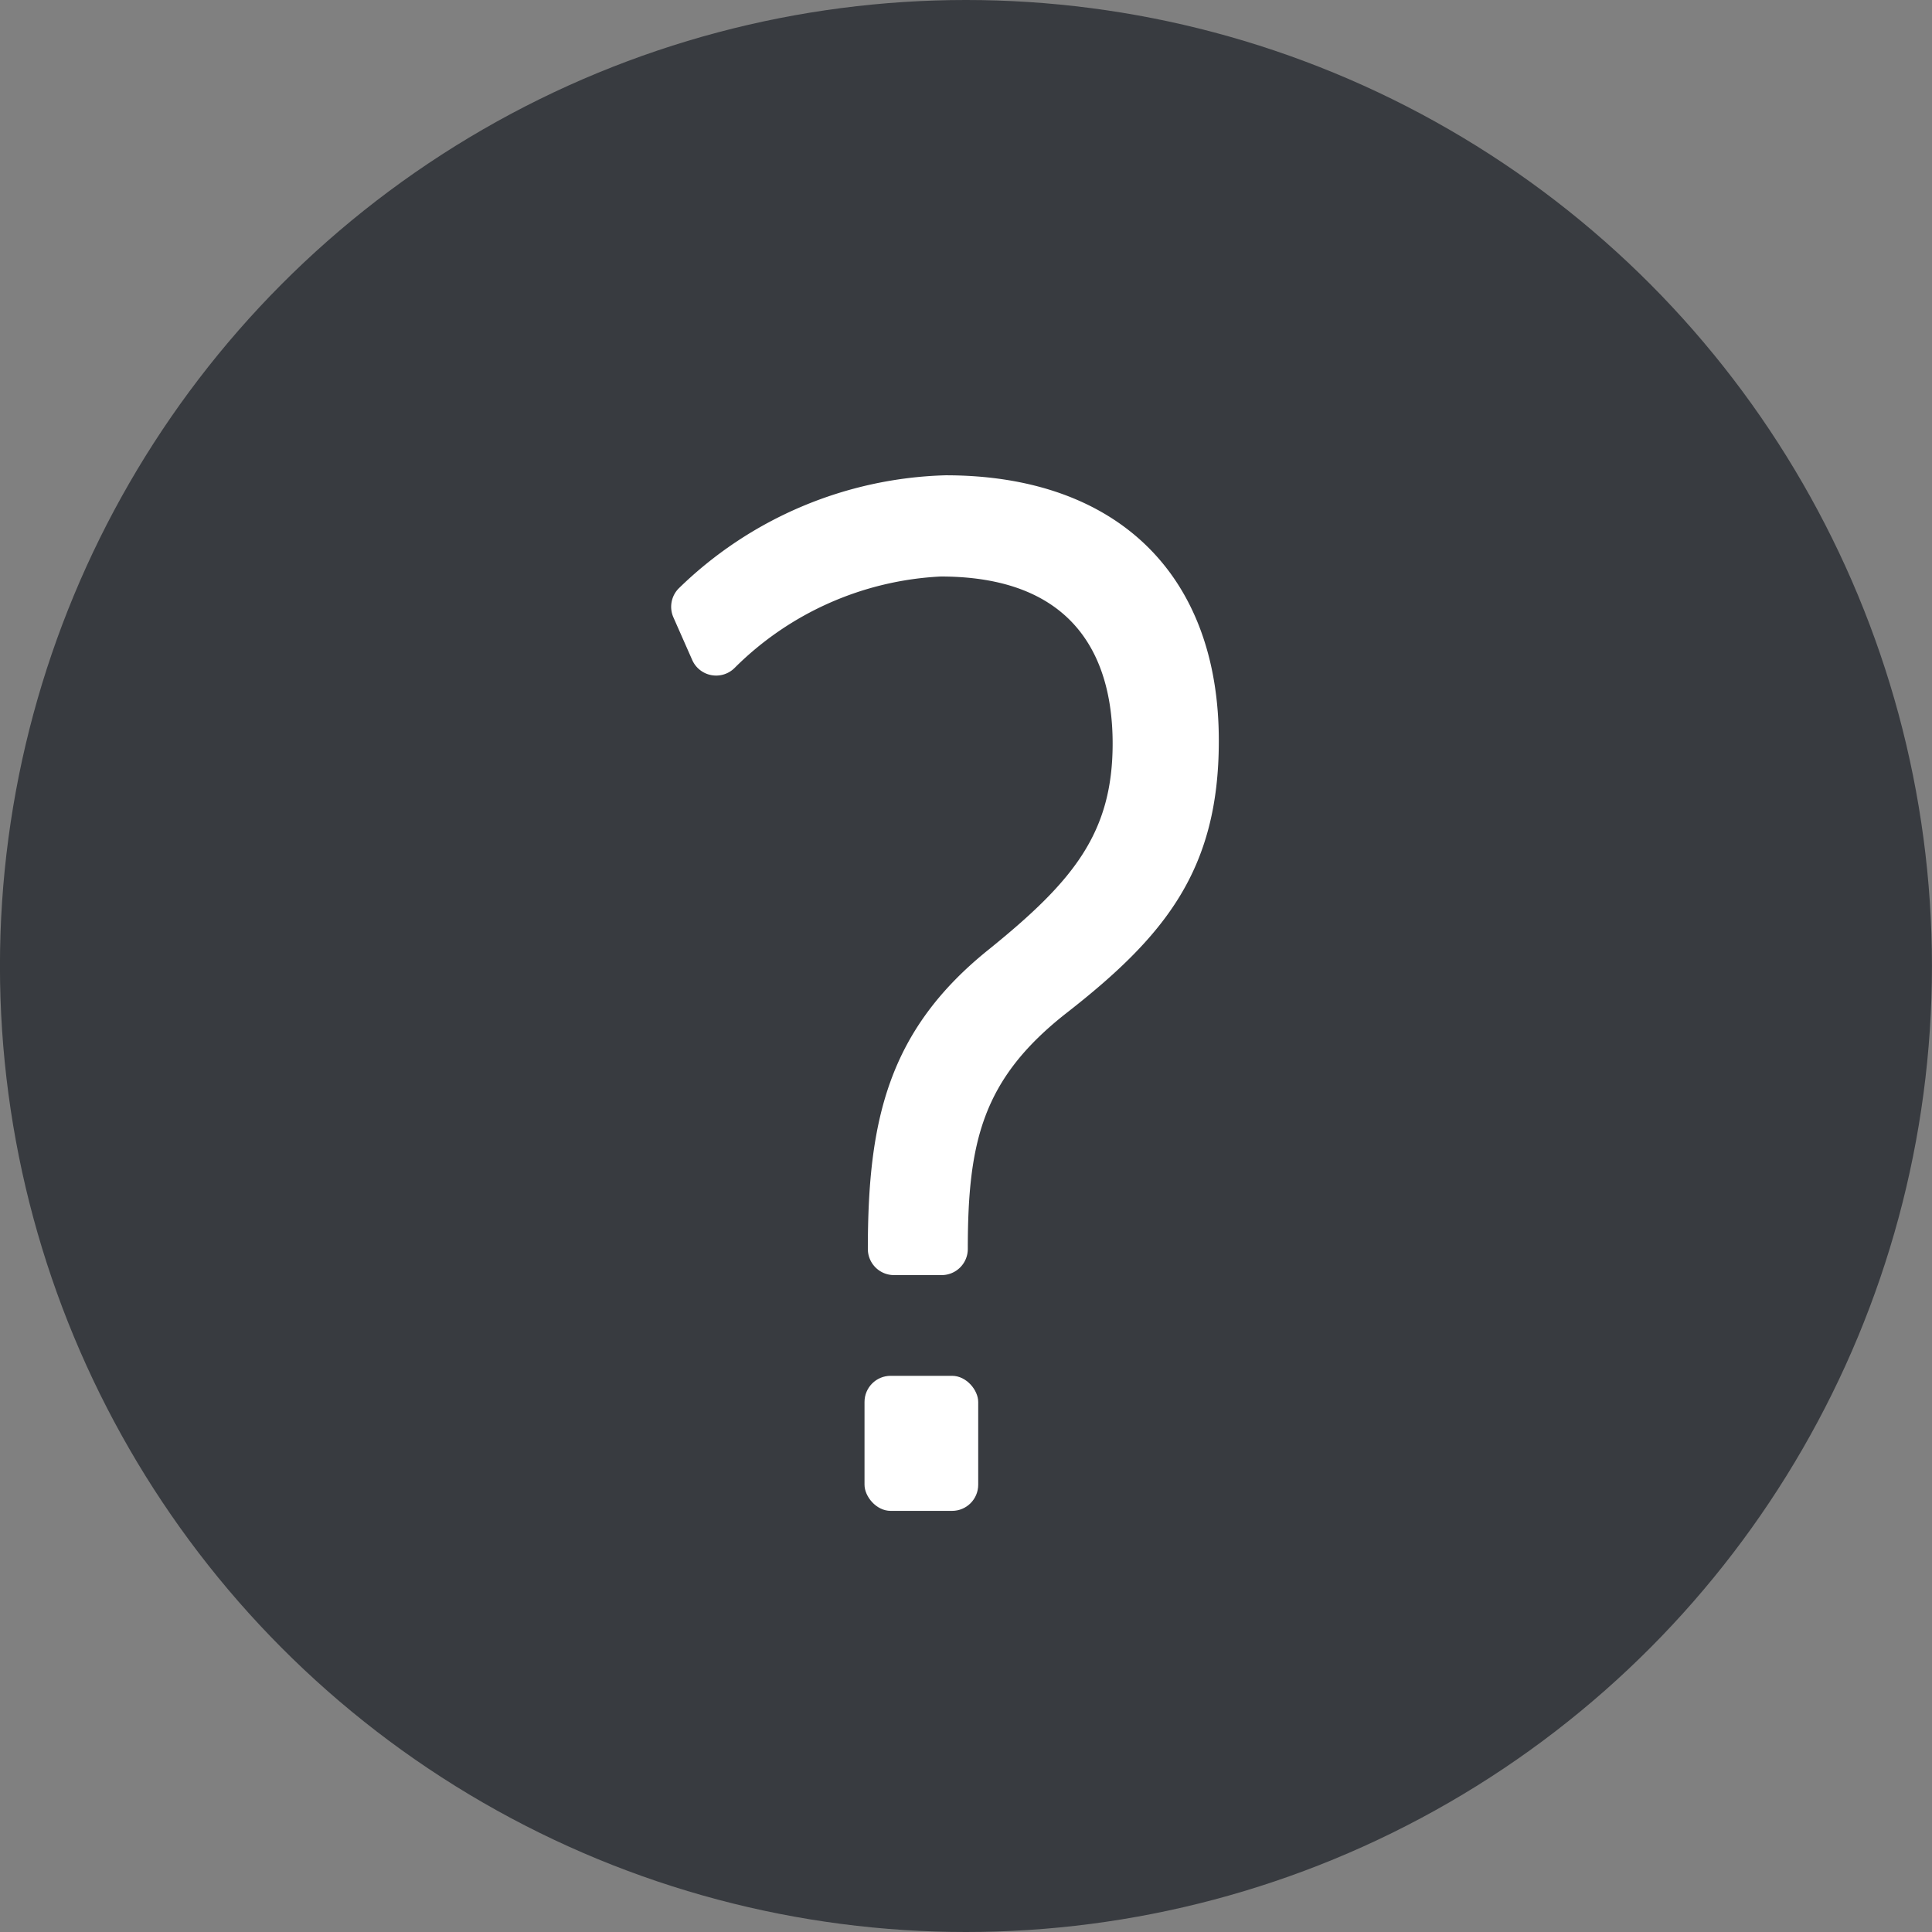
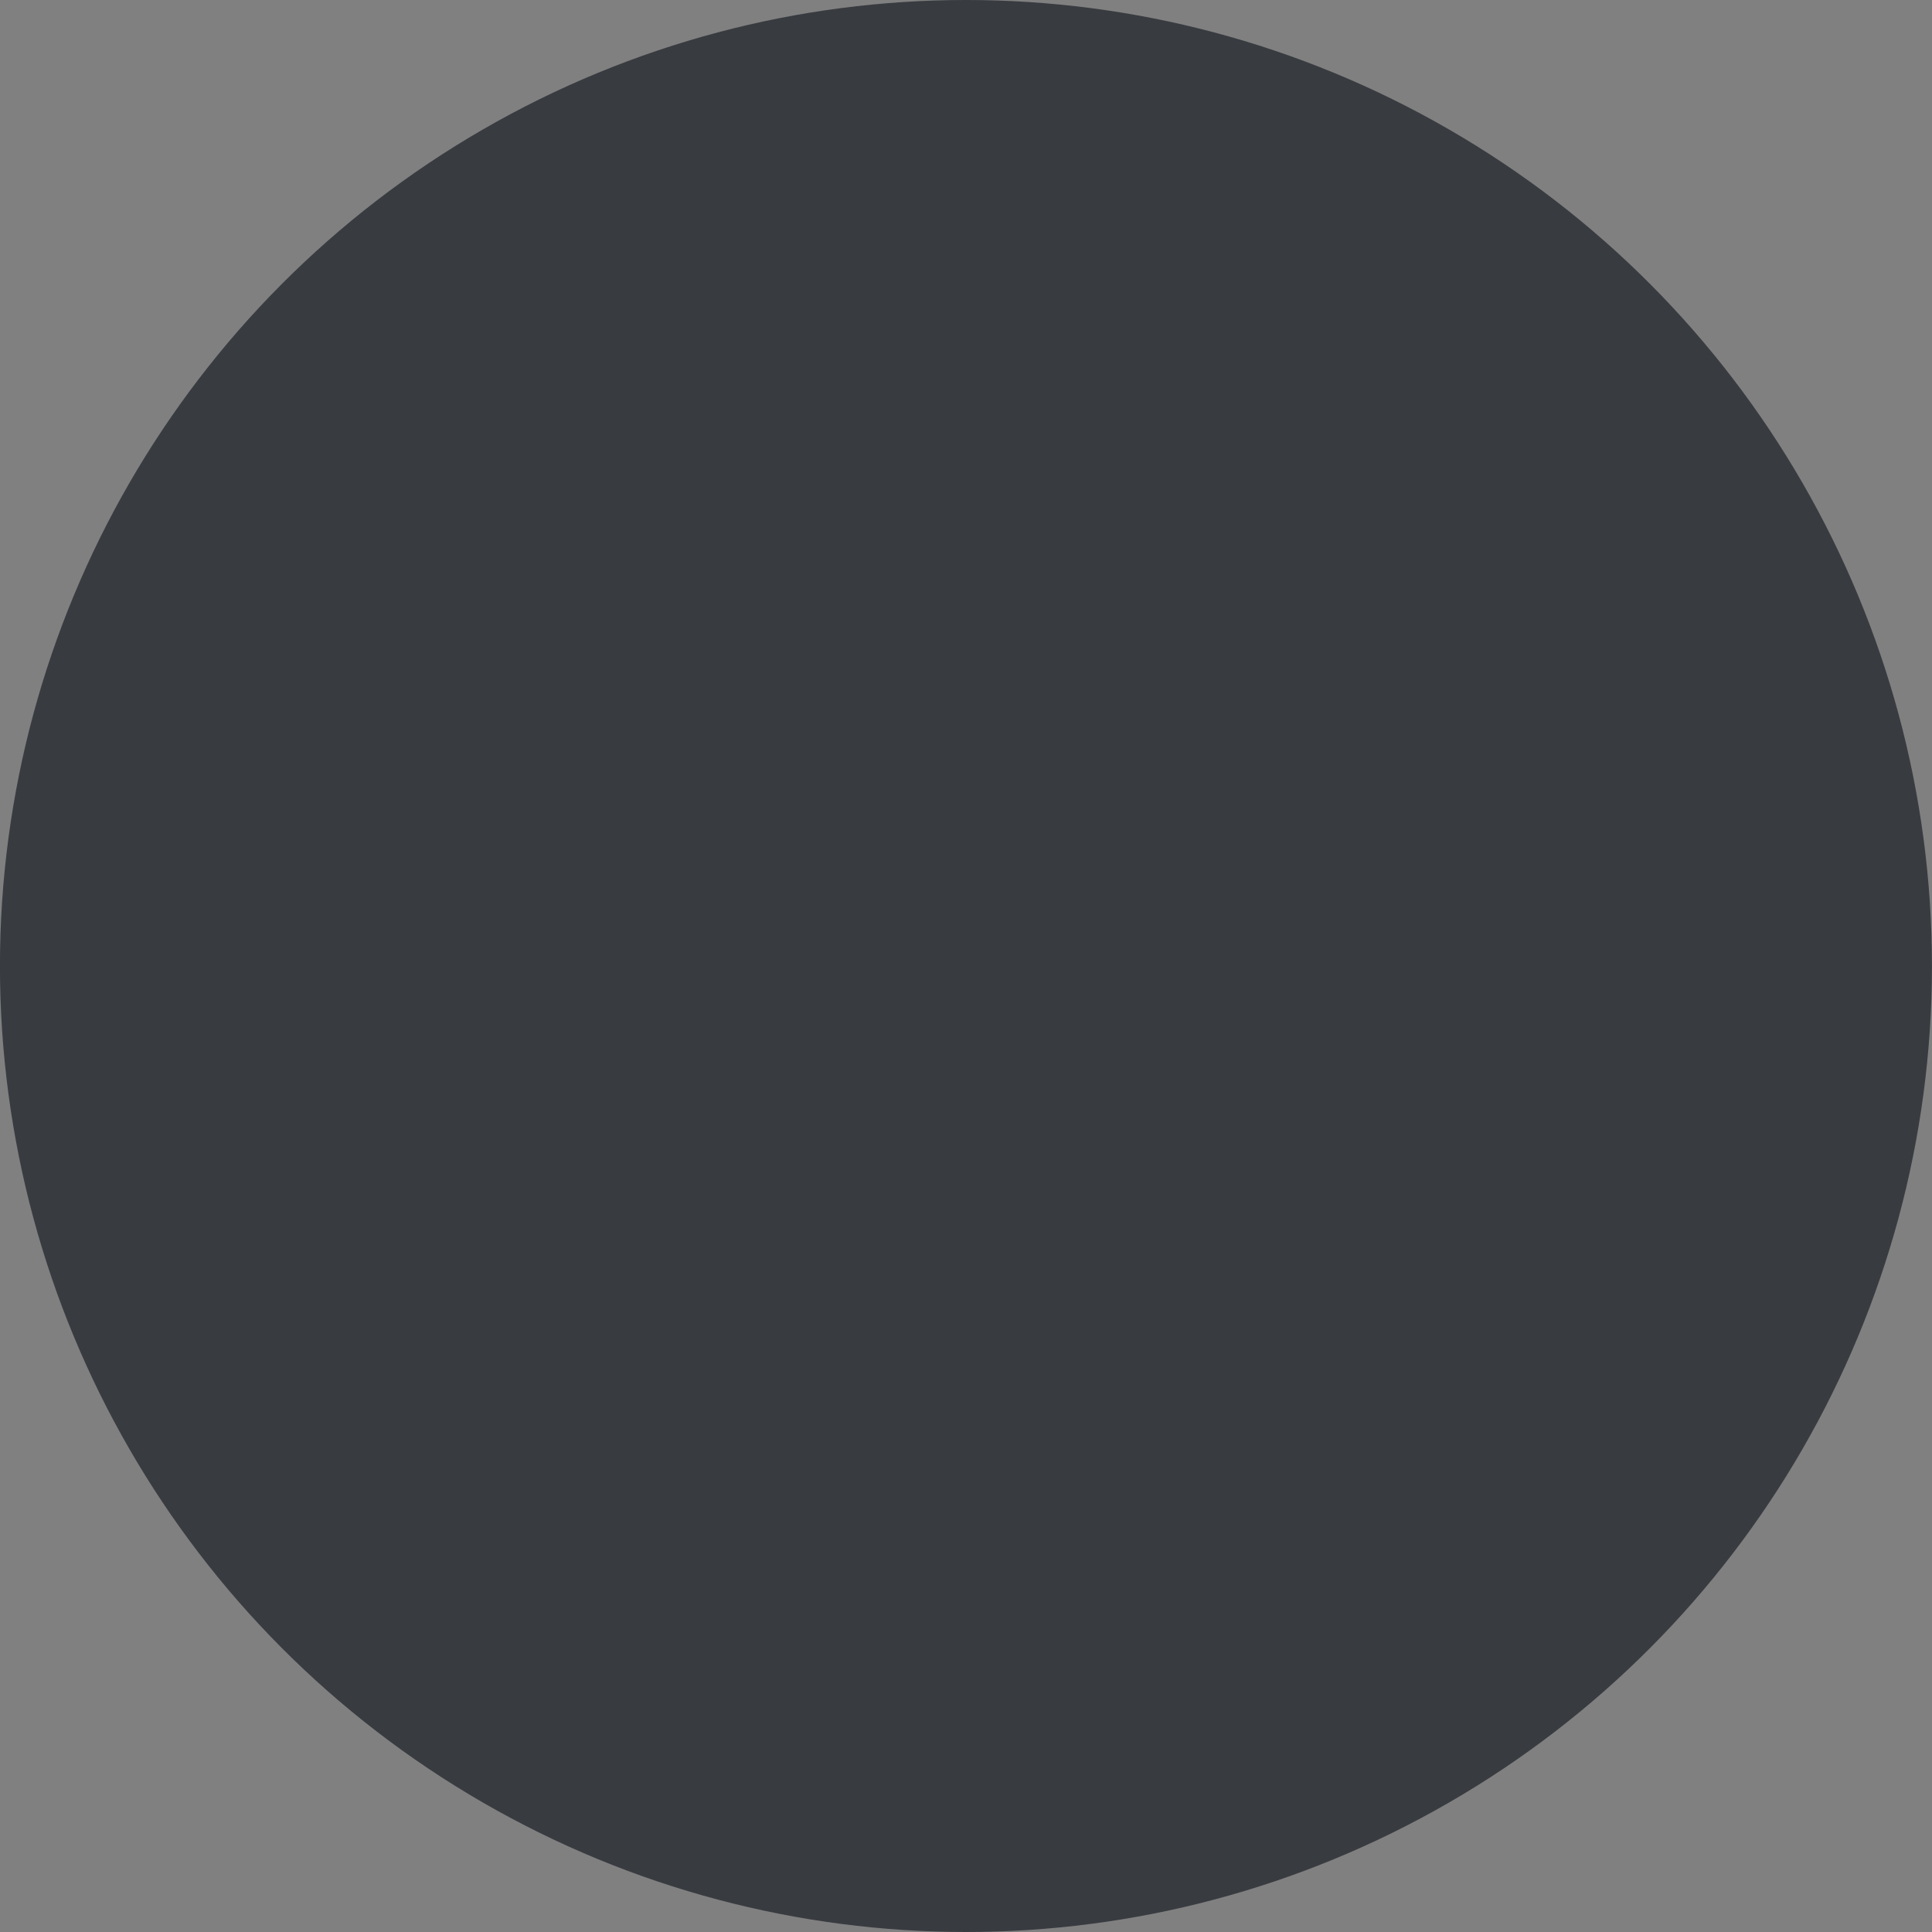
<svg xmlns="http://www.w3.org/2000/svg" width="42.872" height="42.872" viewBox="0 0 42.872 42.872">
  <rect x="0" y="0" width="42.872" height="42.872" fill="#808080" stroke="none" />
  <g transform="translate(-161.469 -288.964)">
    <g transform="translate(-103.846 -770.038)">
      <circle cx="21.436" cy="21.436" r="21.436" transform="translate(265.314 1059.002)" fill="none" />
      <circle cx="21.436" cy="21.436" r="21.436" transform="translate(265.314 1059.002)" fill="#383b40" />
-       <rect width="2.523" height="2.997" rx="0.58" transform="translate(284.499 1089.532)" fill="#fff" />
-       <path d="M286.3,1069.549a8.822,8.822,0,0,0-5.922,2.508.58.58,0,0,0-.12.644l.418.947a.58.58,0,0,0,.944.172,6.964,6.964,0,0,1,4.568-2.025c3.155,0,3.817,2.016,3.817,3.706,0,1.993-.882,3.059-2.732,4.557-2.254,1.8-2.7,3.807-2.7,6.659a.58.58,0,0,0,.58.58h1.058a.58.58,0,0,0,.58-.58c0-2.377.325-3.765,2.17-5.22,2.2-1.714,3.4-3.185,3.4-6.051C292.366,1071.753,290.1,1069.549,286.3,1069.549Z" fill="#fff" />
    </g>
  </g>
</svg>